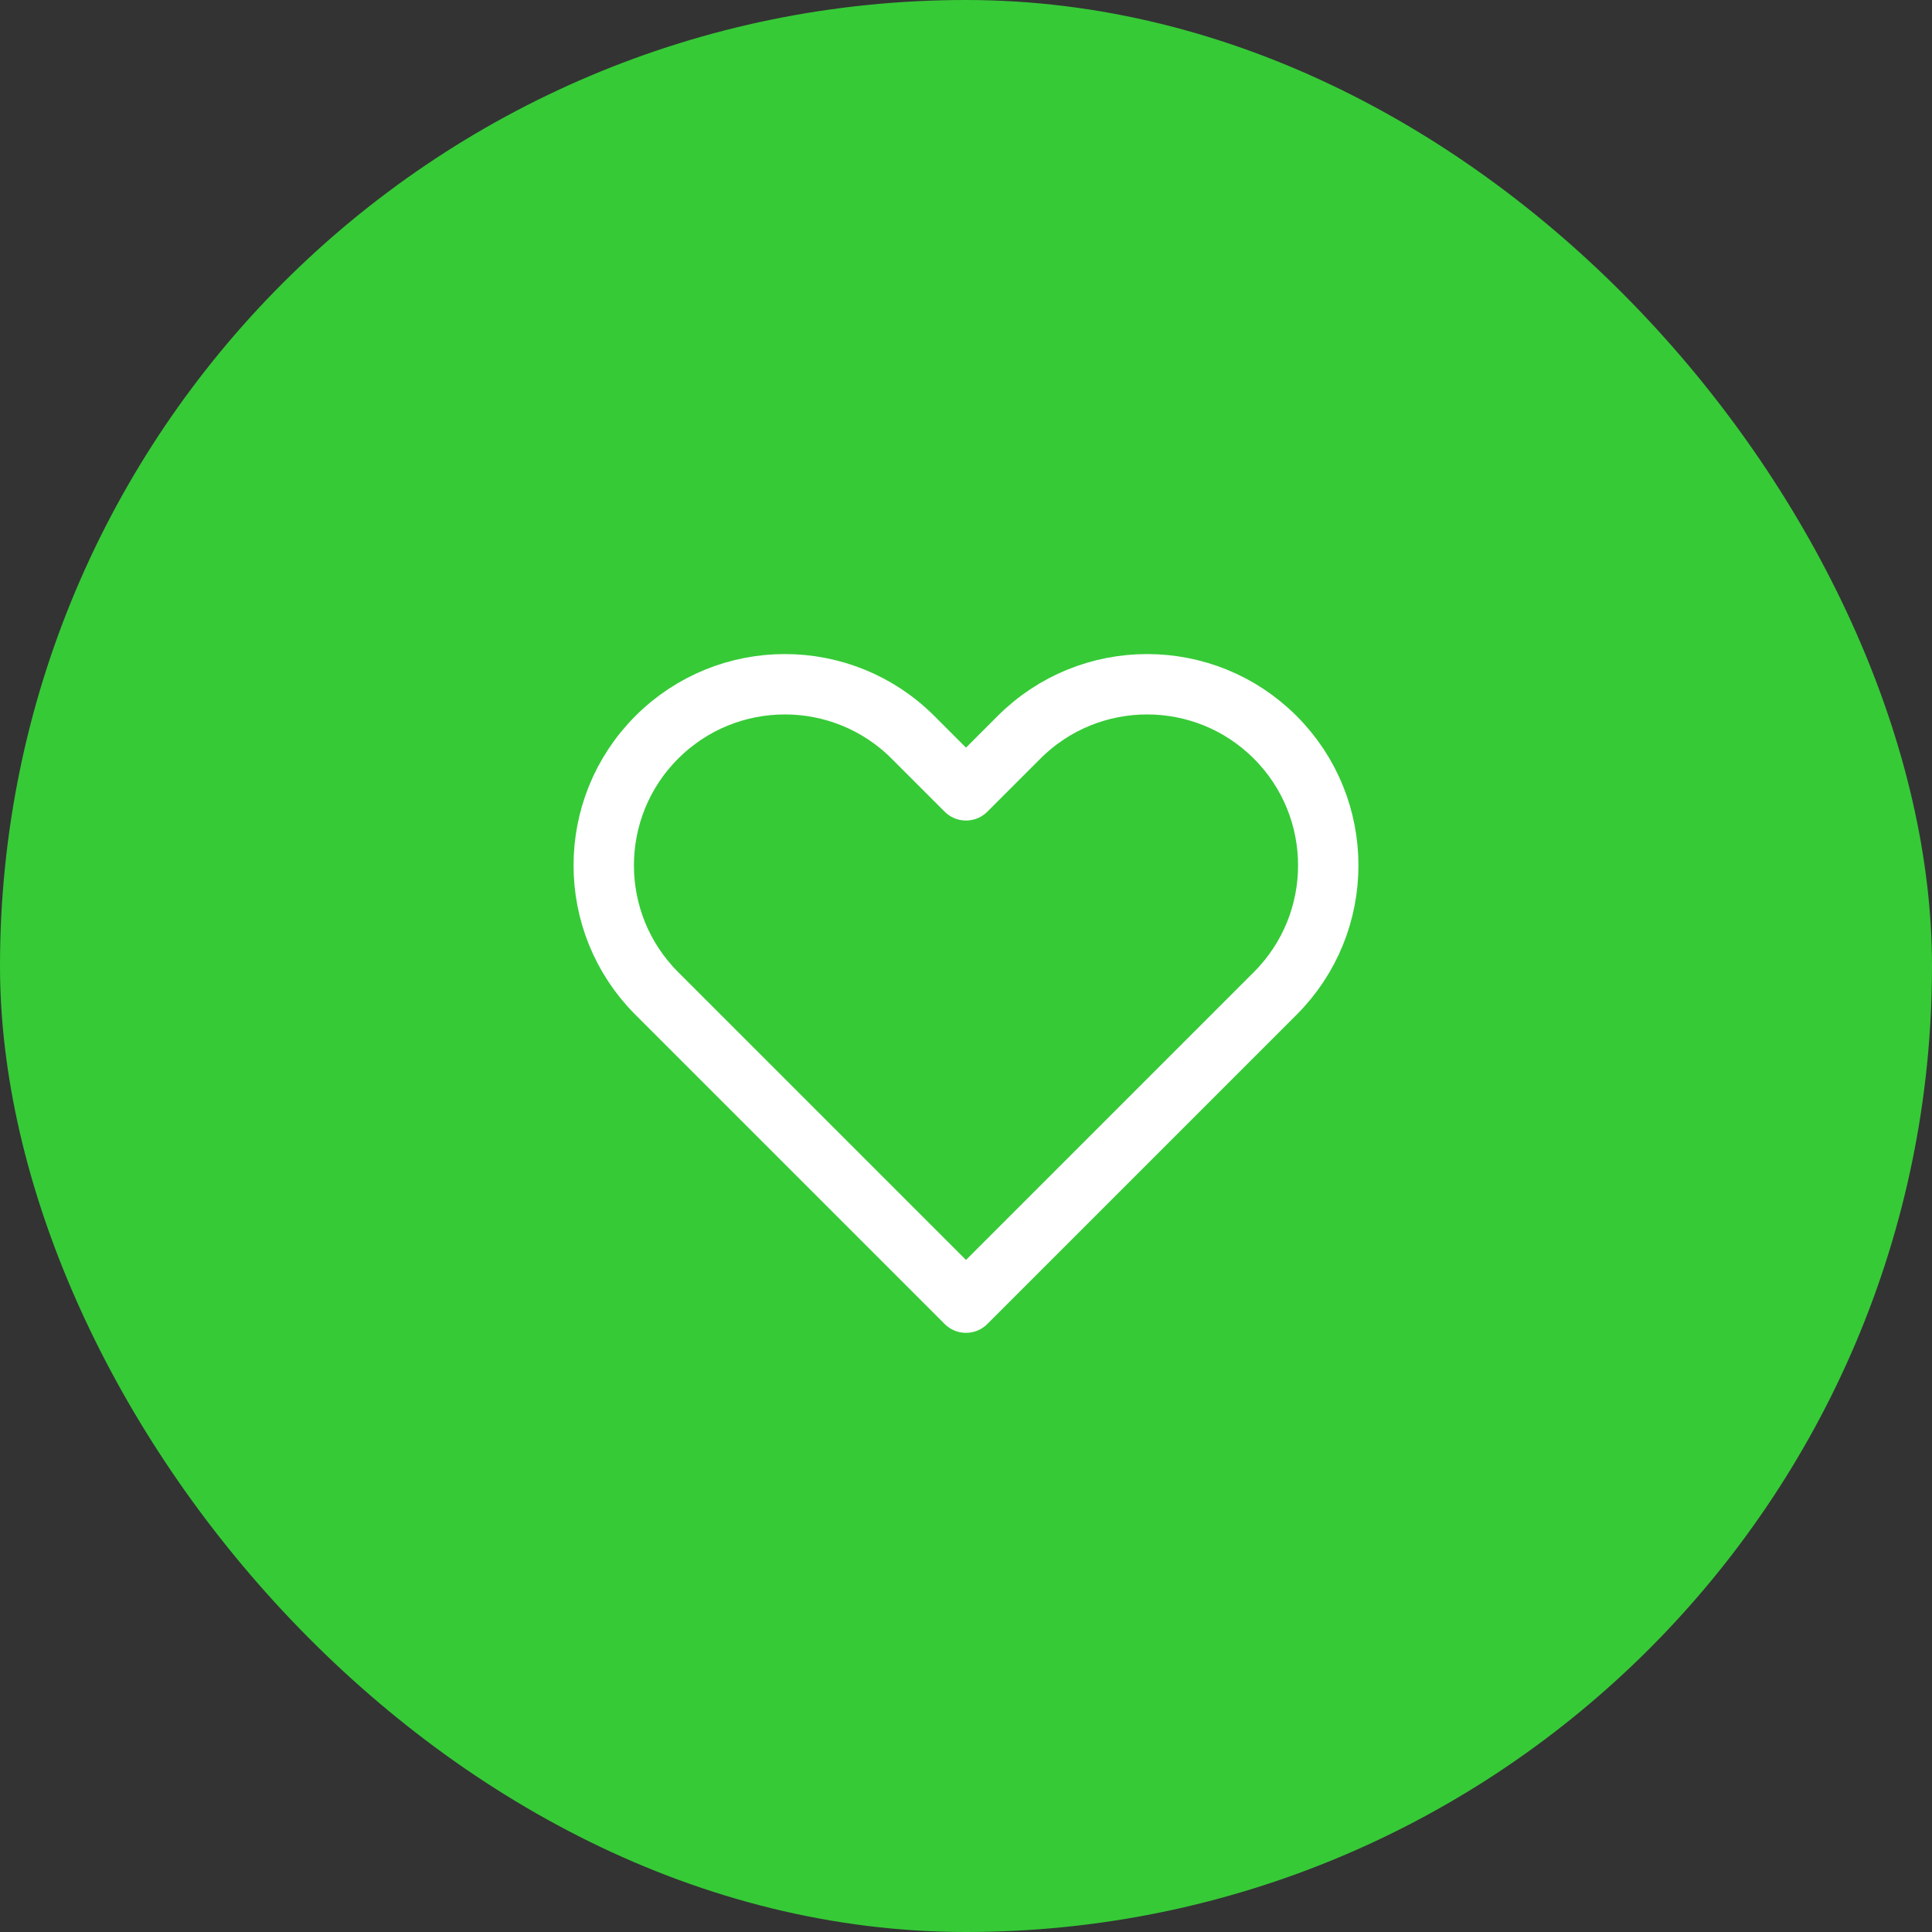
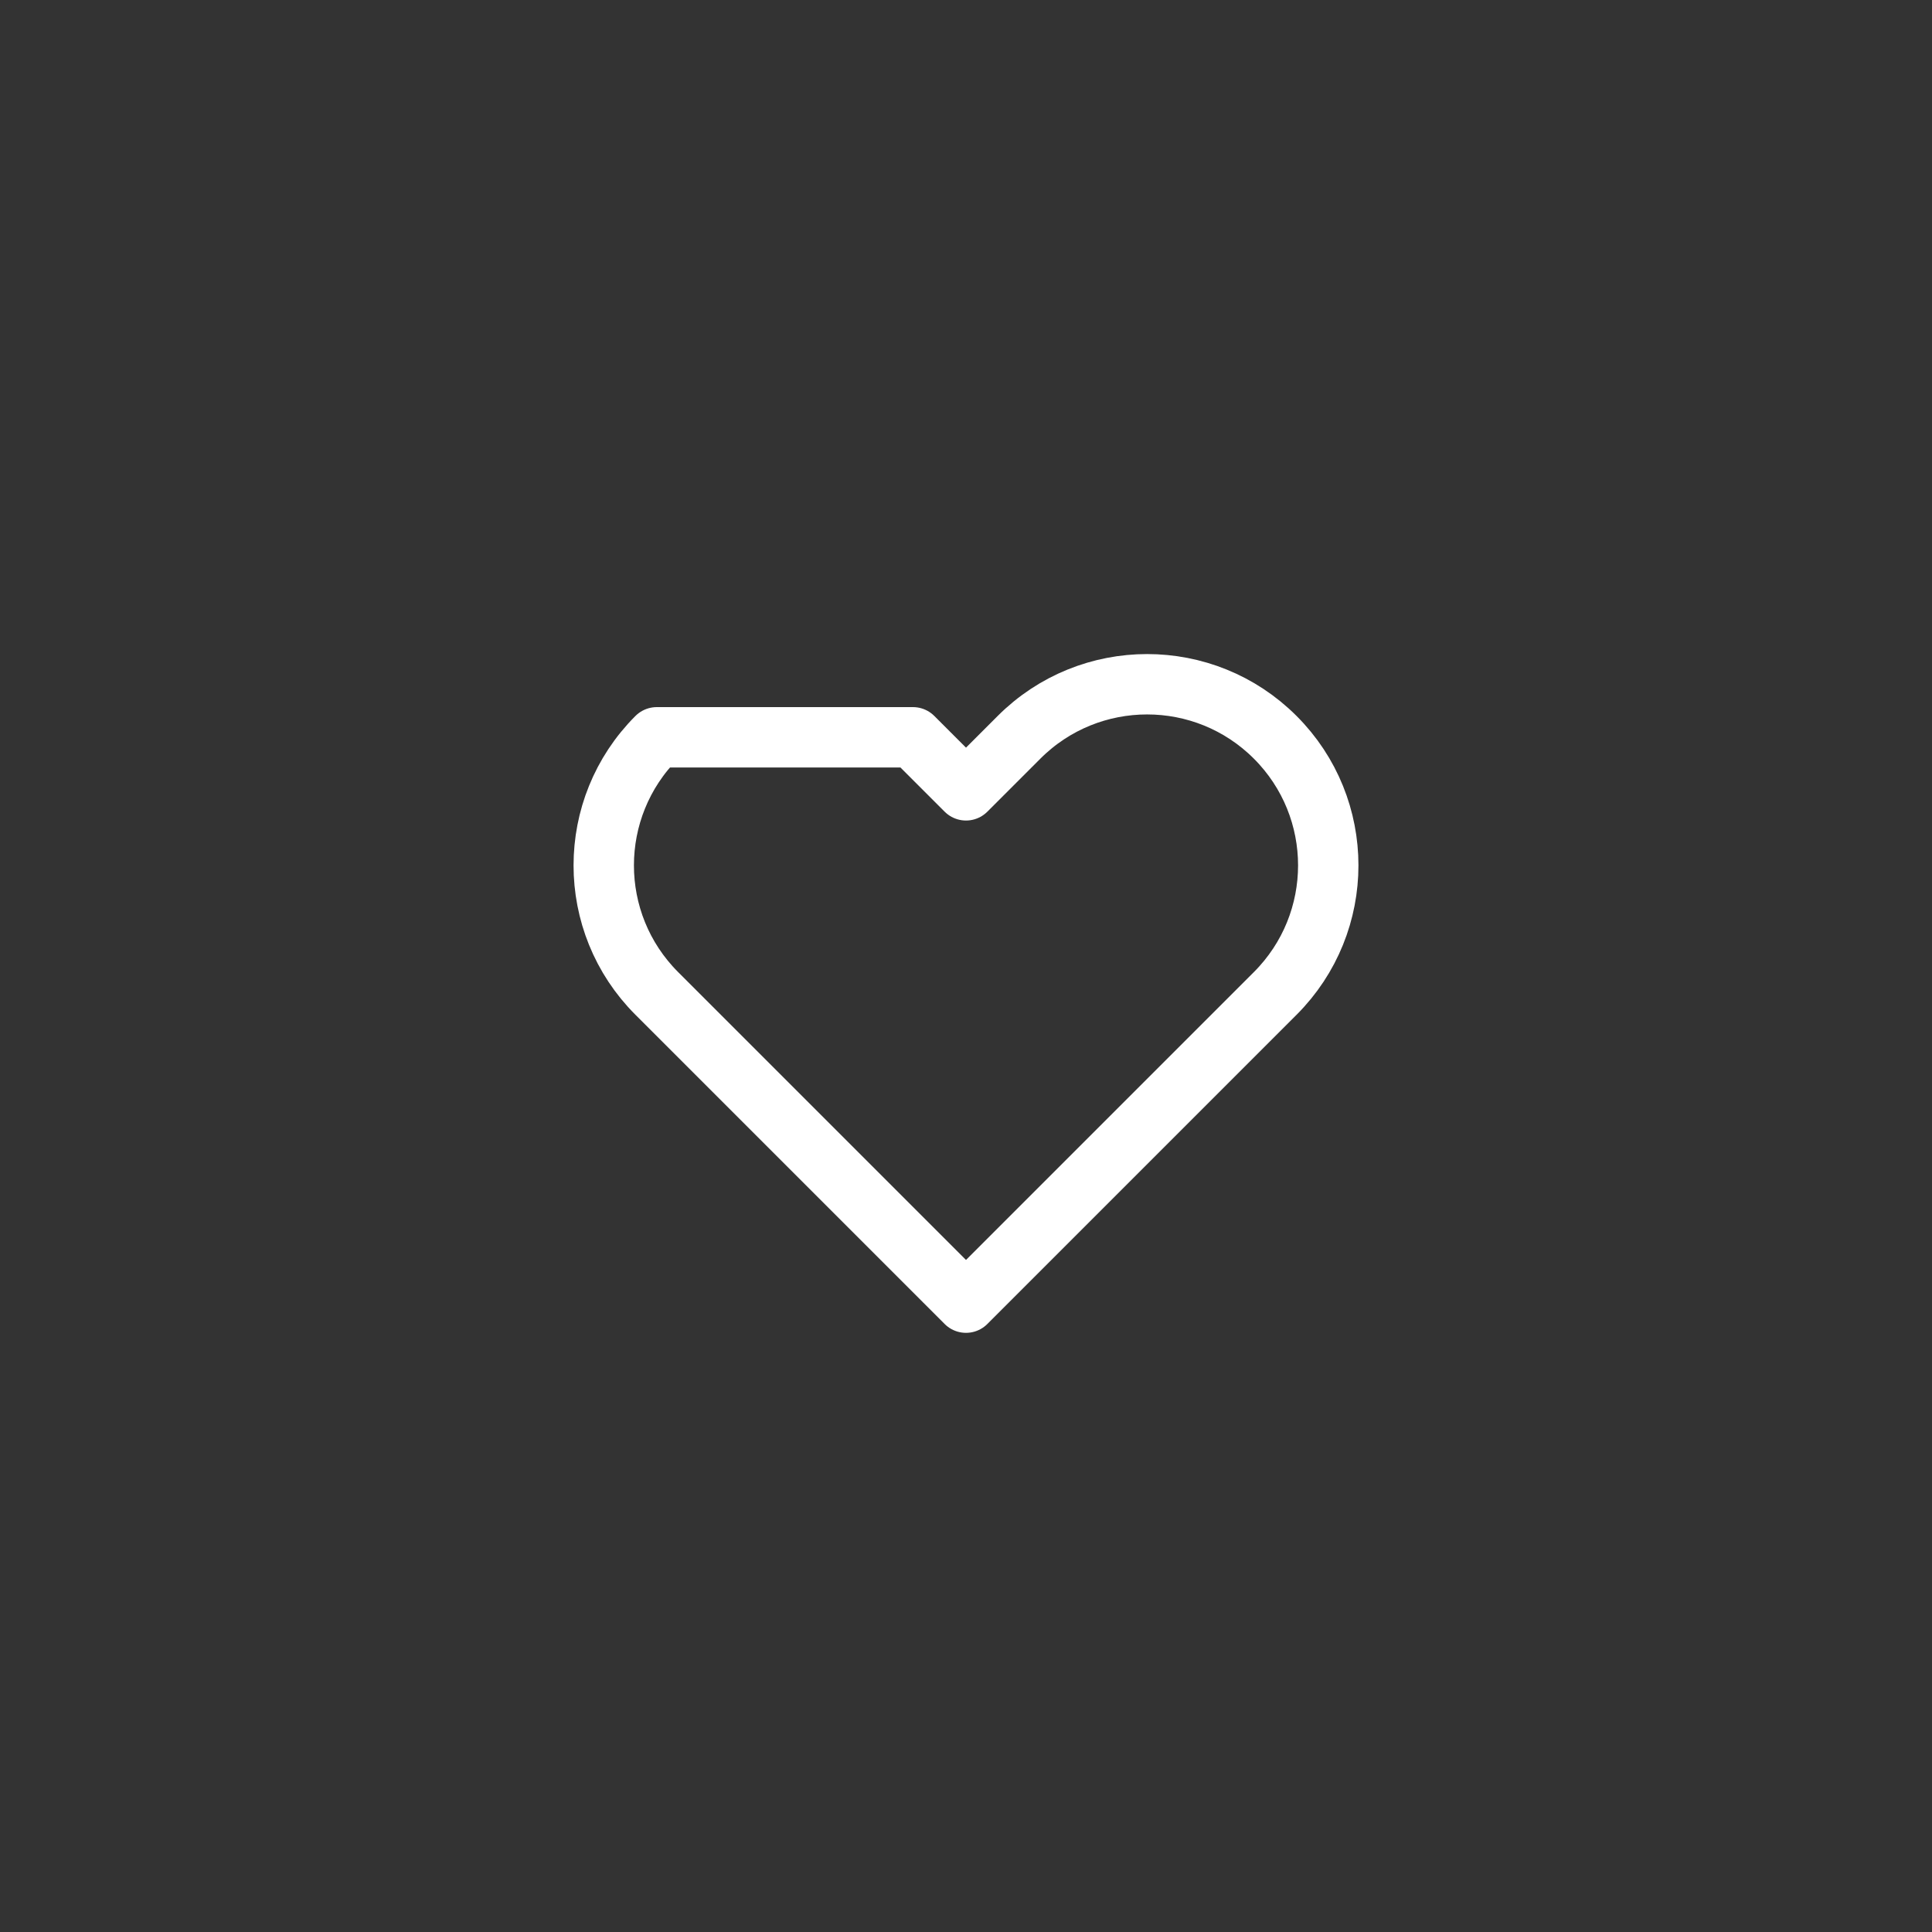
<svg xmlns="http://www.w3.org/2000/svg" width="64" height="64" viewBox="0 0 64 64" fill="none">
  <rect x="0" y="0" width="64" height="64" fill="#333333" stroke="none" />
-   <rect width="64" height="64" rx="32" fill="#36CA37" />
-   <path d="M21.757 24.424C19.414 26.767 19.414 30.566 21.757 32.909L32 43.152L42.243 32.909C44.586 30.566 44.586 26.767 42.243 24.424C39.9 22.081 36.1 22.081 33.757 24.424L32 26.181L30.243 24.424C27.899 22.081 24.101 22.081 21.757 24.424Z" stroke="white" stroke-width="2" stroke-linecap="round" stroke-linejoin="round" />
+   <path d="M21.757 24.424C19.414 26.767 19.414 30.566 21.757 32.909L32 43.152L42.243 32.909C44.586 30.566 44.586 26.767 42.243 24.424C39.9 22.081 36.1 22.081 33.757 24.424L32 26.181L30.243 24.424Z" stroke="white" stroke-width="2" stroke-linecap="round" stroke-linejoin="round" />
</svg>